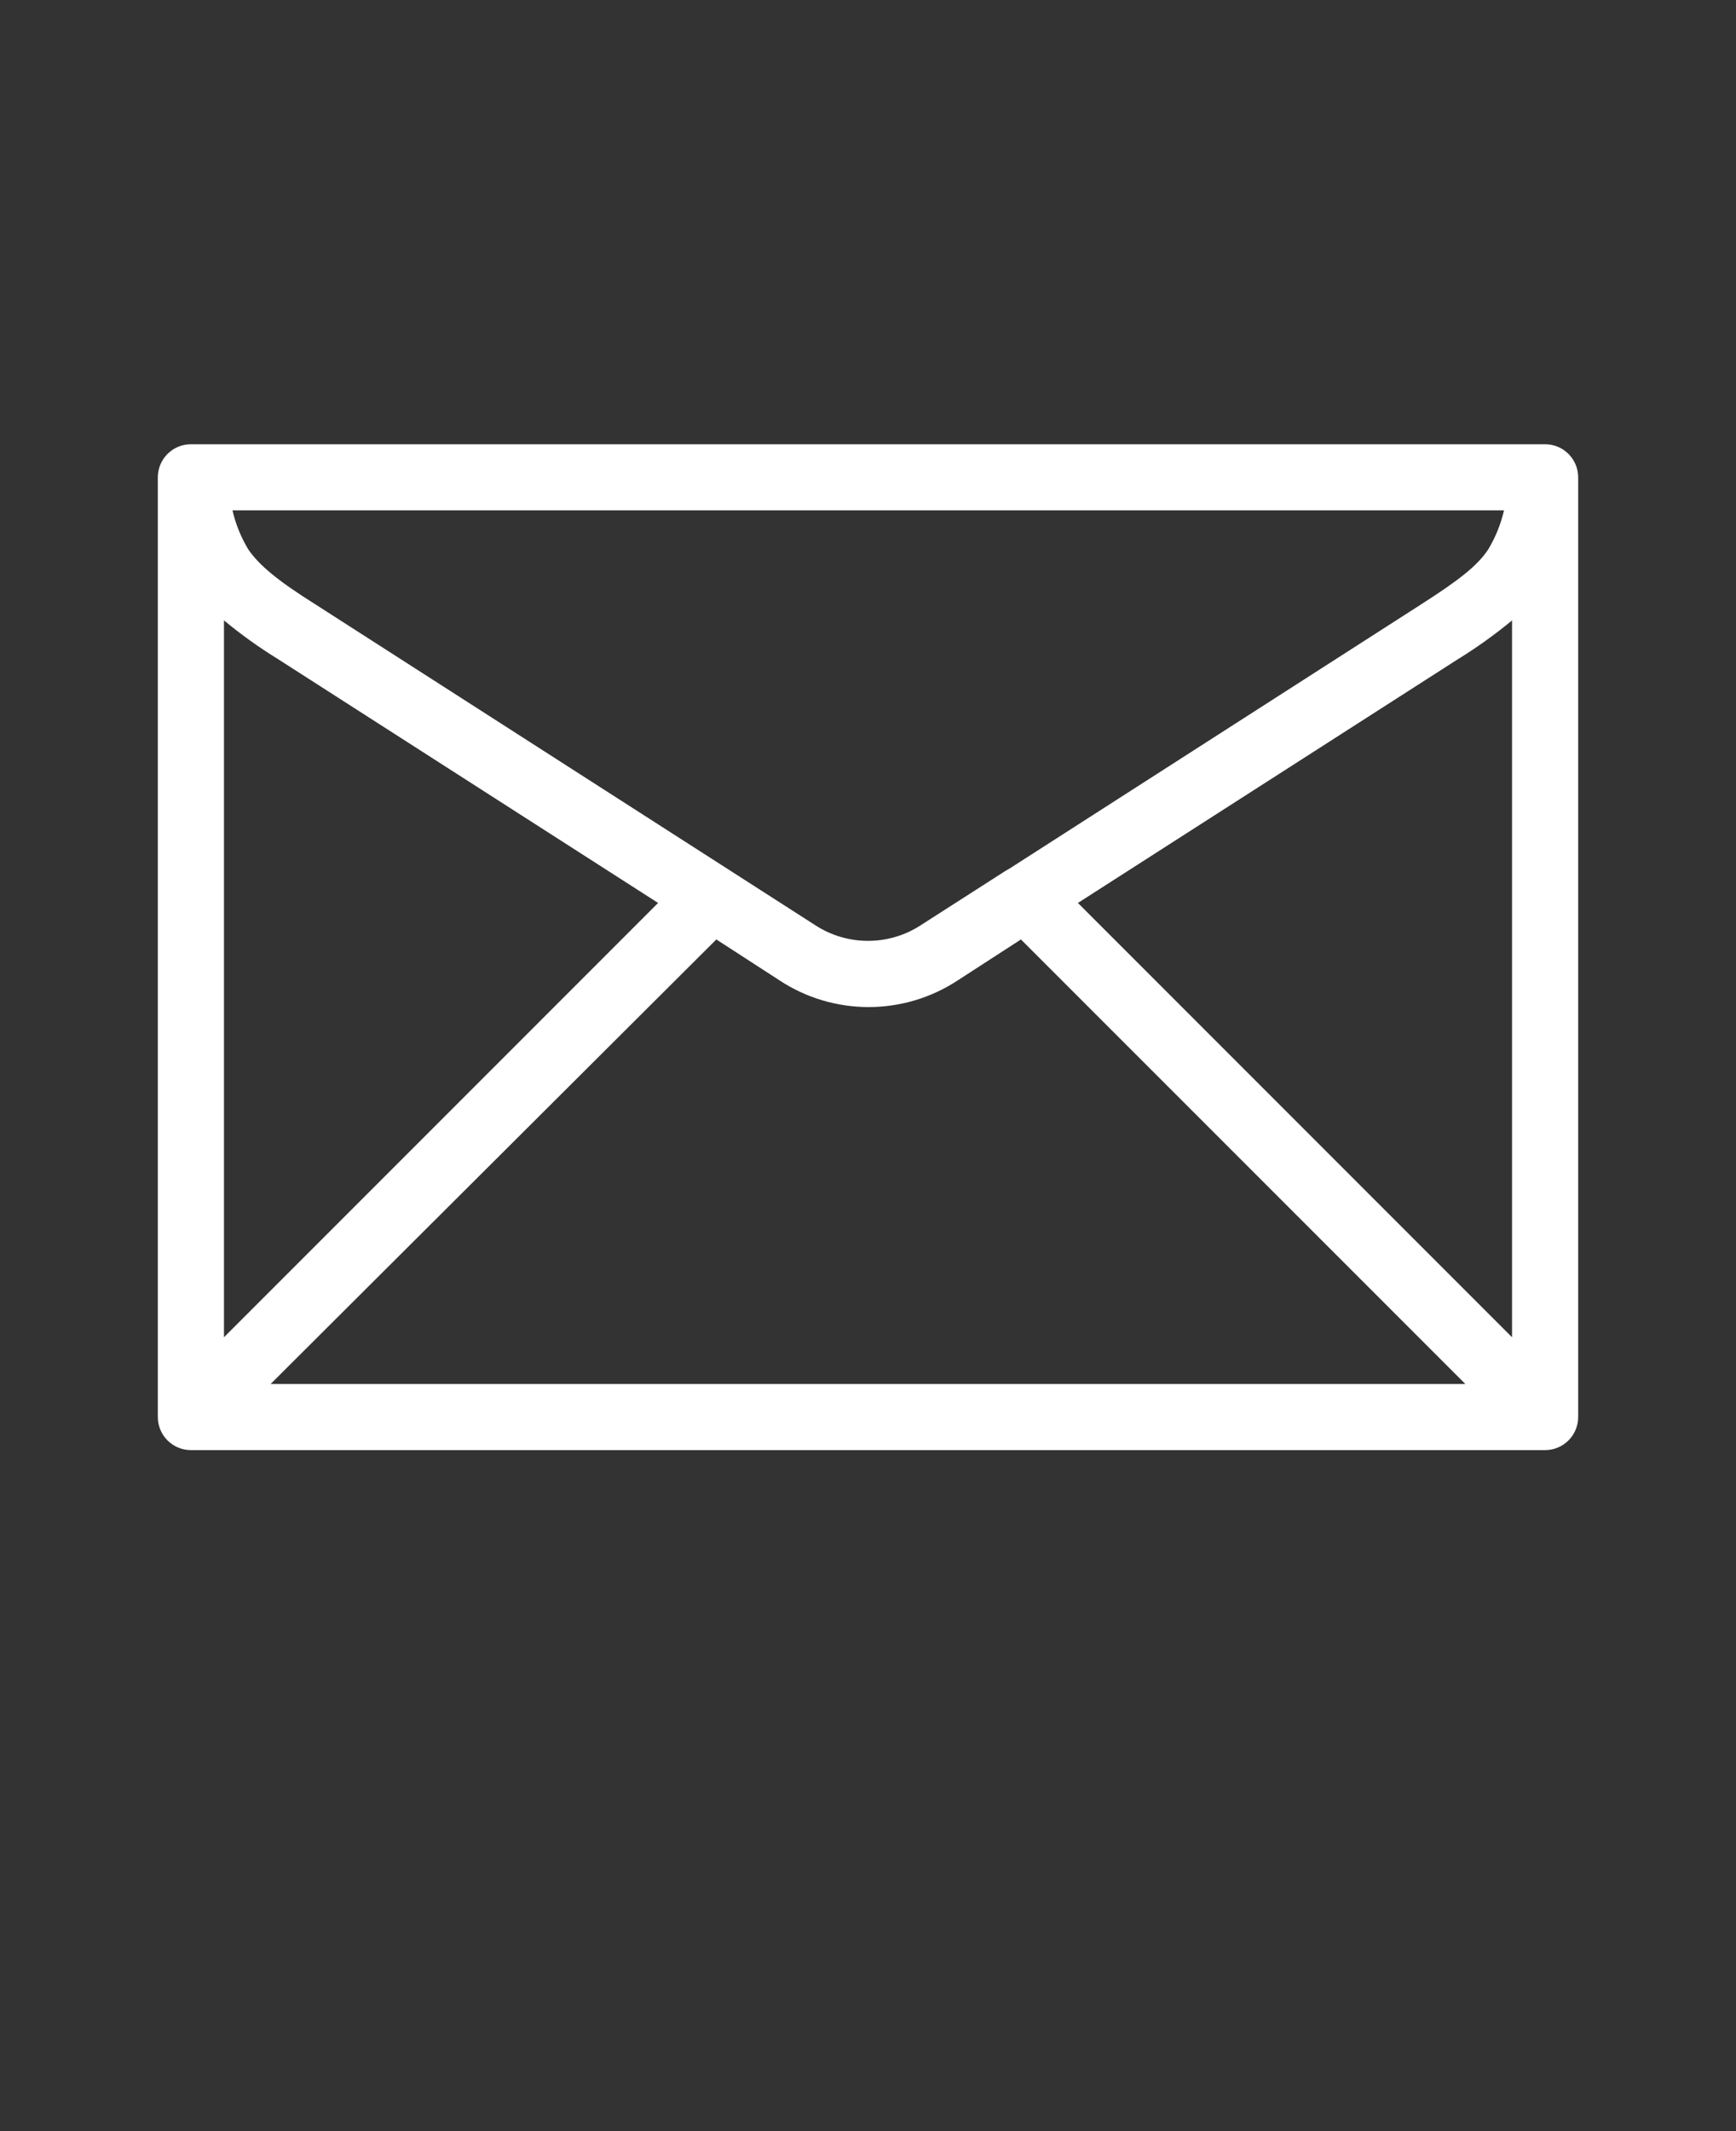
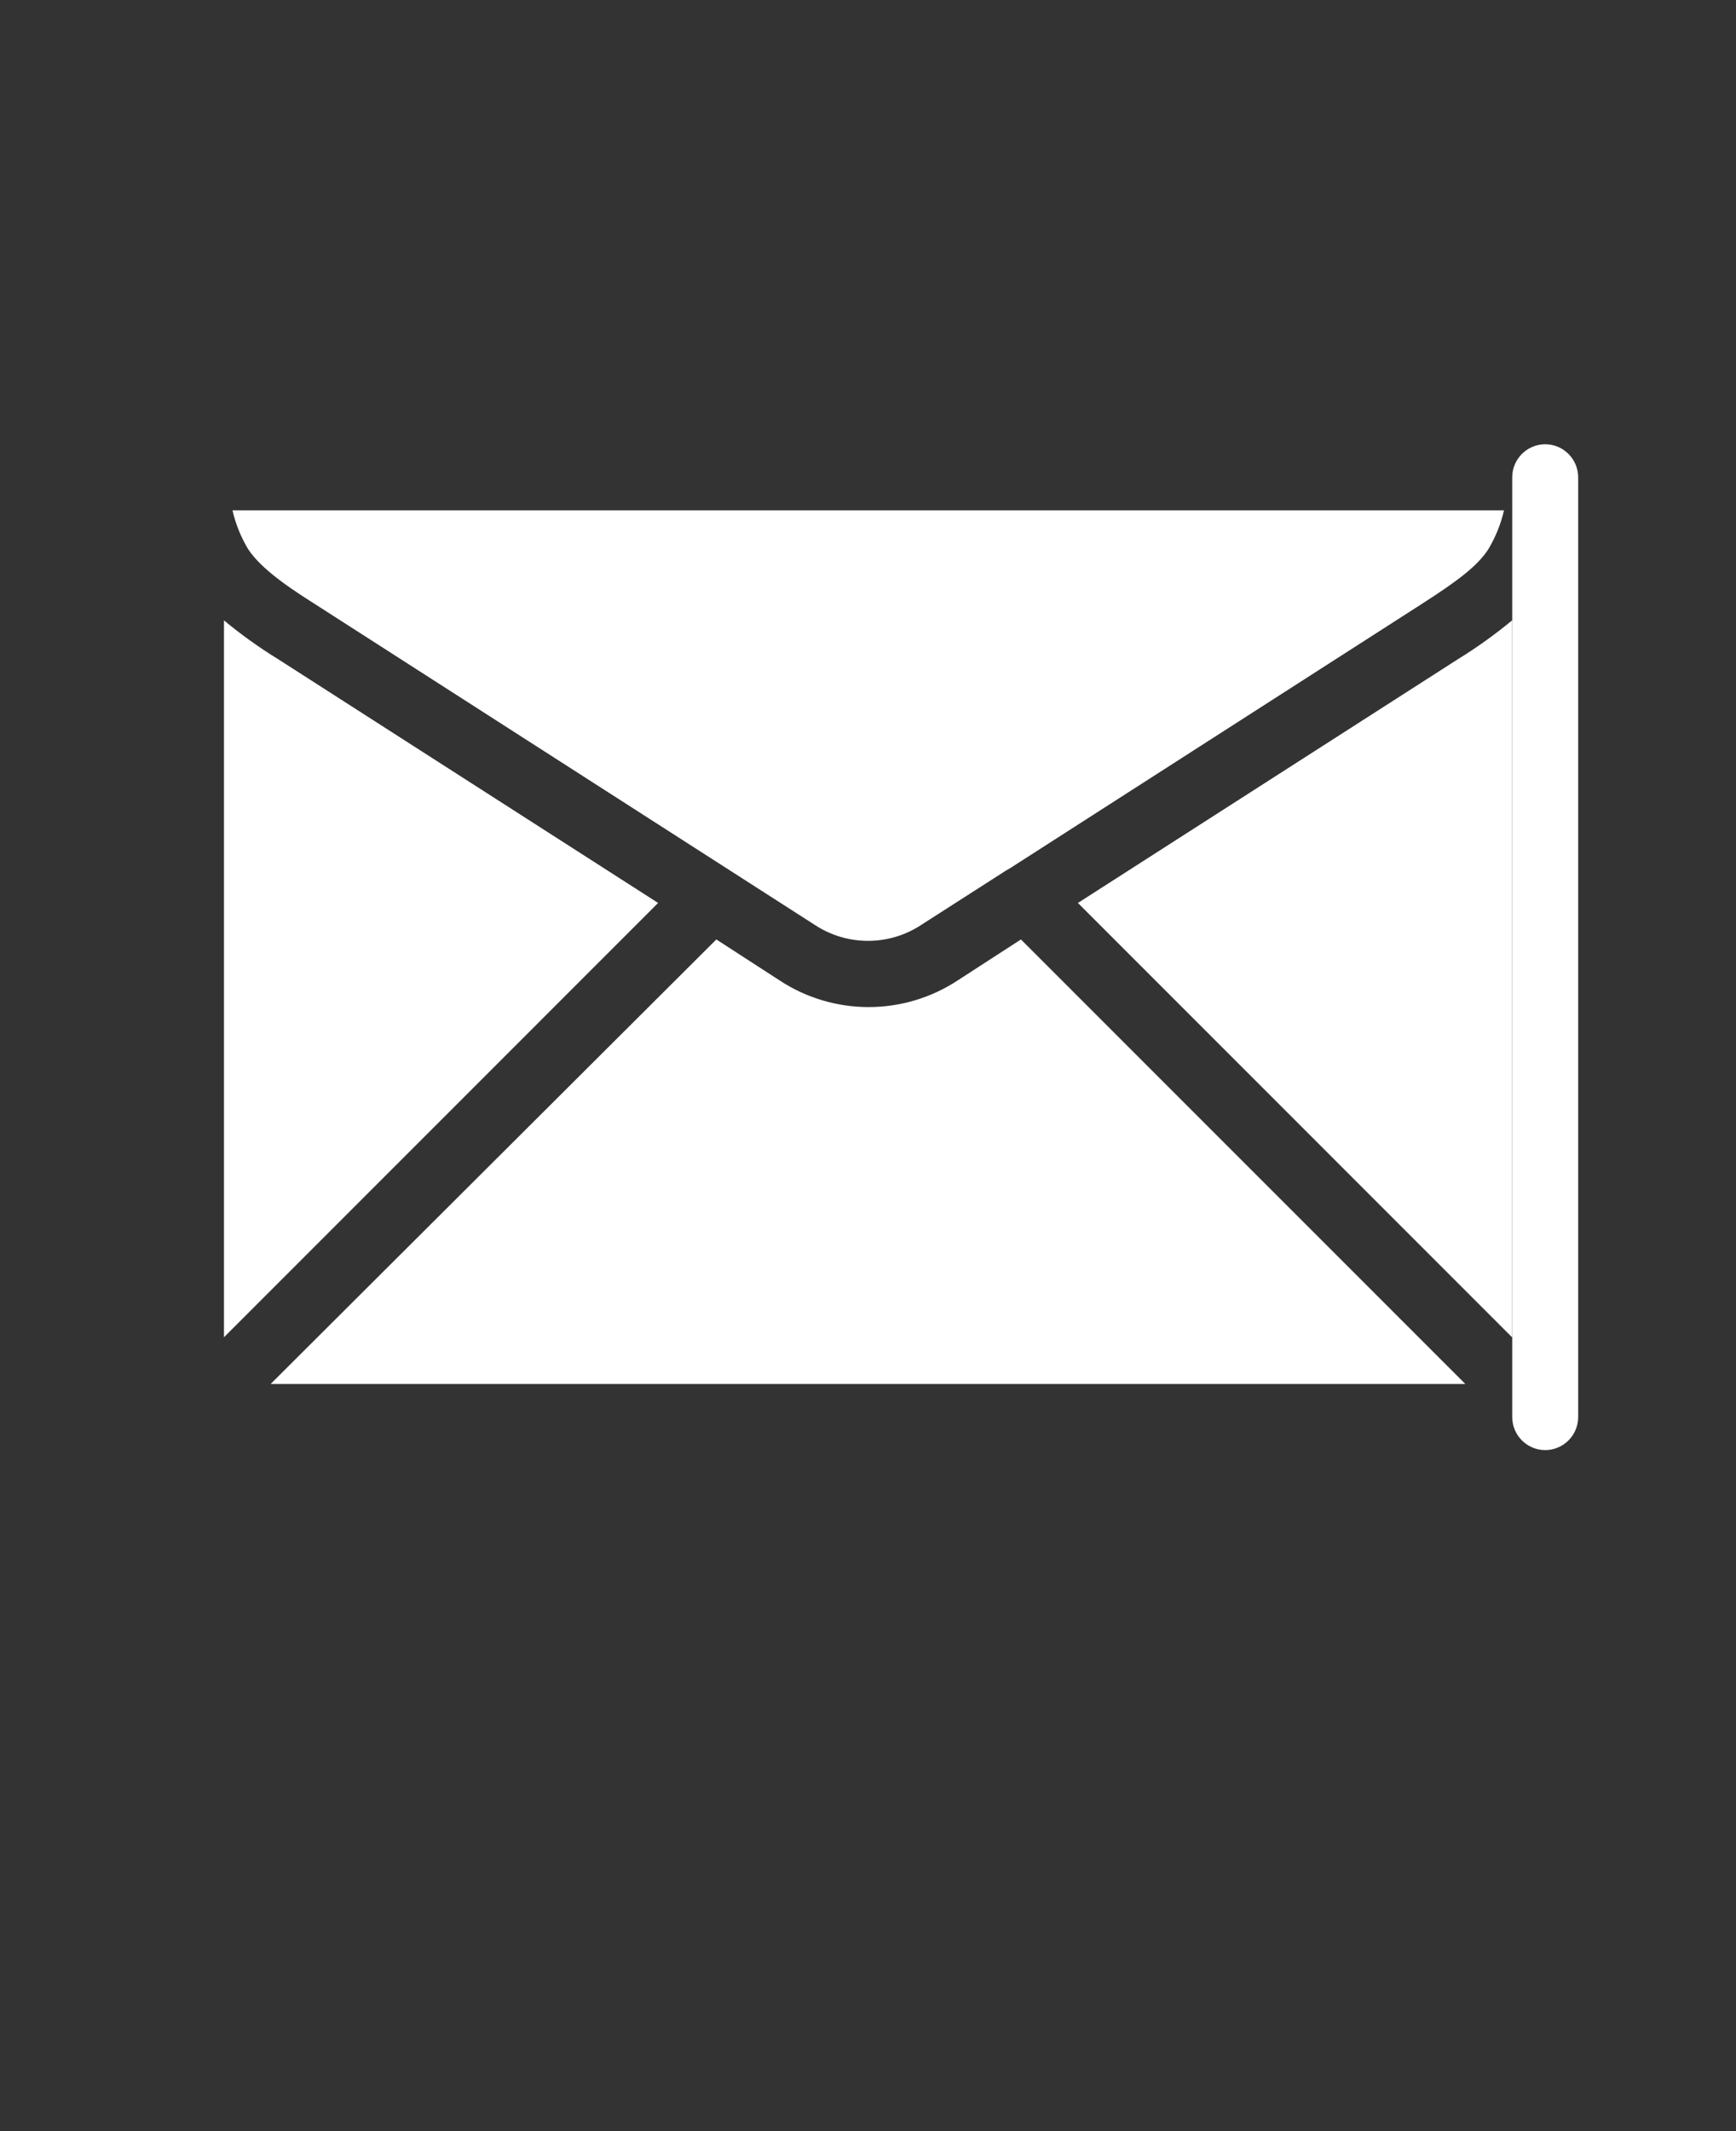
<svg xmlns="http://www.w3.org/2000/svg" version="1.1" viewBox="-5.0 -10.0 110.0 135.0" fill="#fff">
  <rect x="-5.0" y="-10.0" width="110.0" height="135.0" fill="#333333" stroke="none" />
-   <path d="m7.09 18.141h85.82c1.152 0.004 2.086 0.938 2.09 2.09v59.539c-0.004 1.152-0.938 2.086-2.09 2.09h-85.82c-1.152-0.004-2.086-0.938-2.09-2.09v-59.539c0.004-1.152 0.938-2.086 2.09-2.09zm2.102 56.57 27.508-27.512-24.059-15.43c-1.207-0.742-2.359-1.566-3.449-2.469zm54.109-27.512 27.508 27.512v-45.41c-1.09 0.902-2.242 1.727-3.449 2.469zm-4.559-2.051 0.258-0.148 26.102-16.75c2.309-1.48 3.519-2.41 4.199-3.449 0.461-0.766 0.797-1.602 1-2.473h-80.57c0.199 0.871 0.539 1.707 1 2.473 0.68 1 1.891 2 4.199 3.449l31.68 20.328c2.055 1.363 4.727 1.363 6.781 0zm29.109 32.523-28.16-28.16-4 2.59c-3.43 2.258-7.875 2.258-11.301 0l-4-2.59-28.242 28.16z" fill-rule="evenodd" />
+   <path d="m7.09 18.141h85.82c1.152 0.004 2.086 0.938 2.09 2.09v59.539c-0.004 1.152-0.938 2.086-2.09 2.09c-1.152-0.004-2.086-0.938-2.09-2.09v-59.539c0.004-1.152 0.938-2.086 2.09-2.09zm2.102 56.57 27.508-27.512-24.059-15.43c-1.207-0.742-2.359-1.566-3.449-2.469zm54.109-27.512 27.508 27.512v-45.41c-1.09 0.902-2.242 1.727-3.449 2.469zm-4.559-2.051 0.258-0.148 26.102-16.75c2.309-1.48 3.519-2.41 4.199-3.449 0.461-0.766 0.797-1.602 1-2.473h-80.57c0.199 0.871 0.539 1.707 1 2.473 0.68 1 1.891 2 4.199 3.449l31.68 20.328c2.055 1.363 4.727 1.363 6.781 0zm29.109 32.523-28.16-28.16-4 2.59c-3.43 2.258-7.875 2.258-11.301 0l-4-2.59-28.242 28.16z" fill-rule="evenodd" />
</svg>